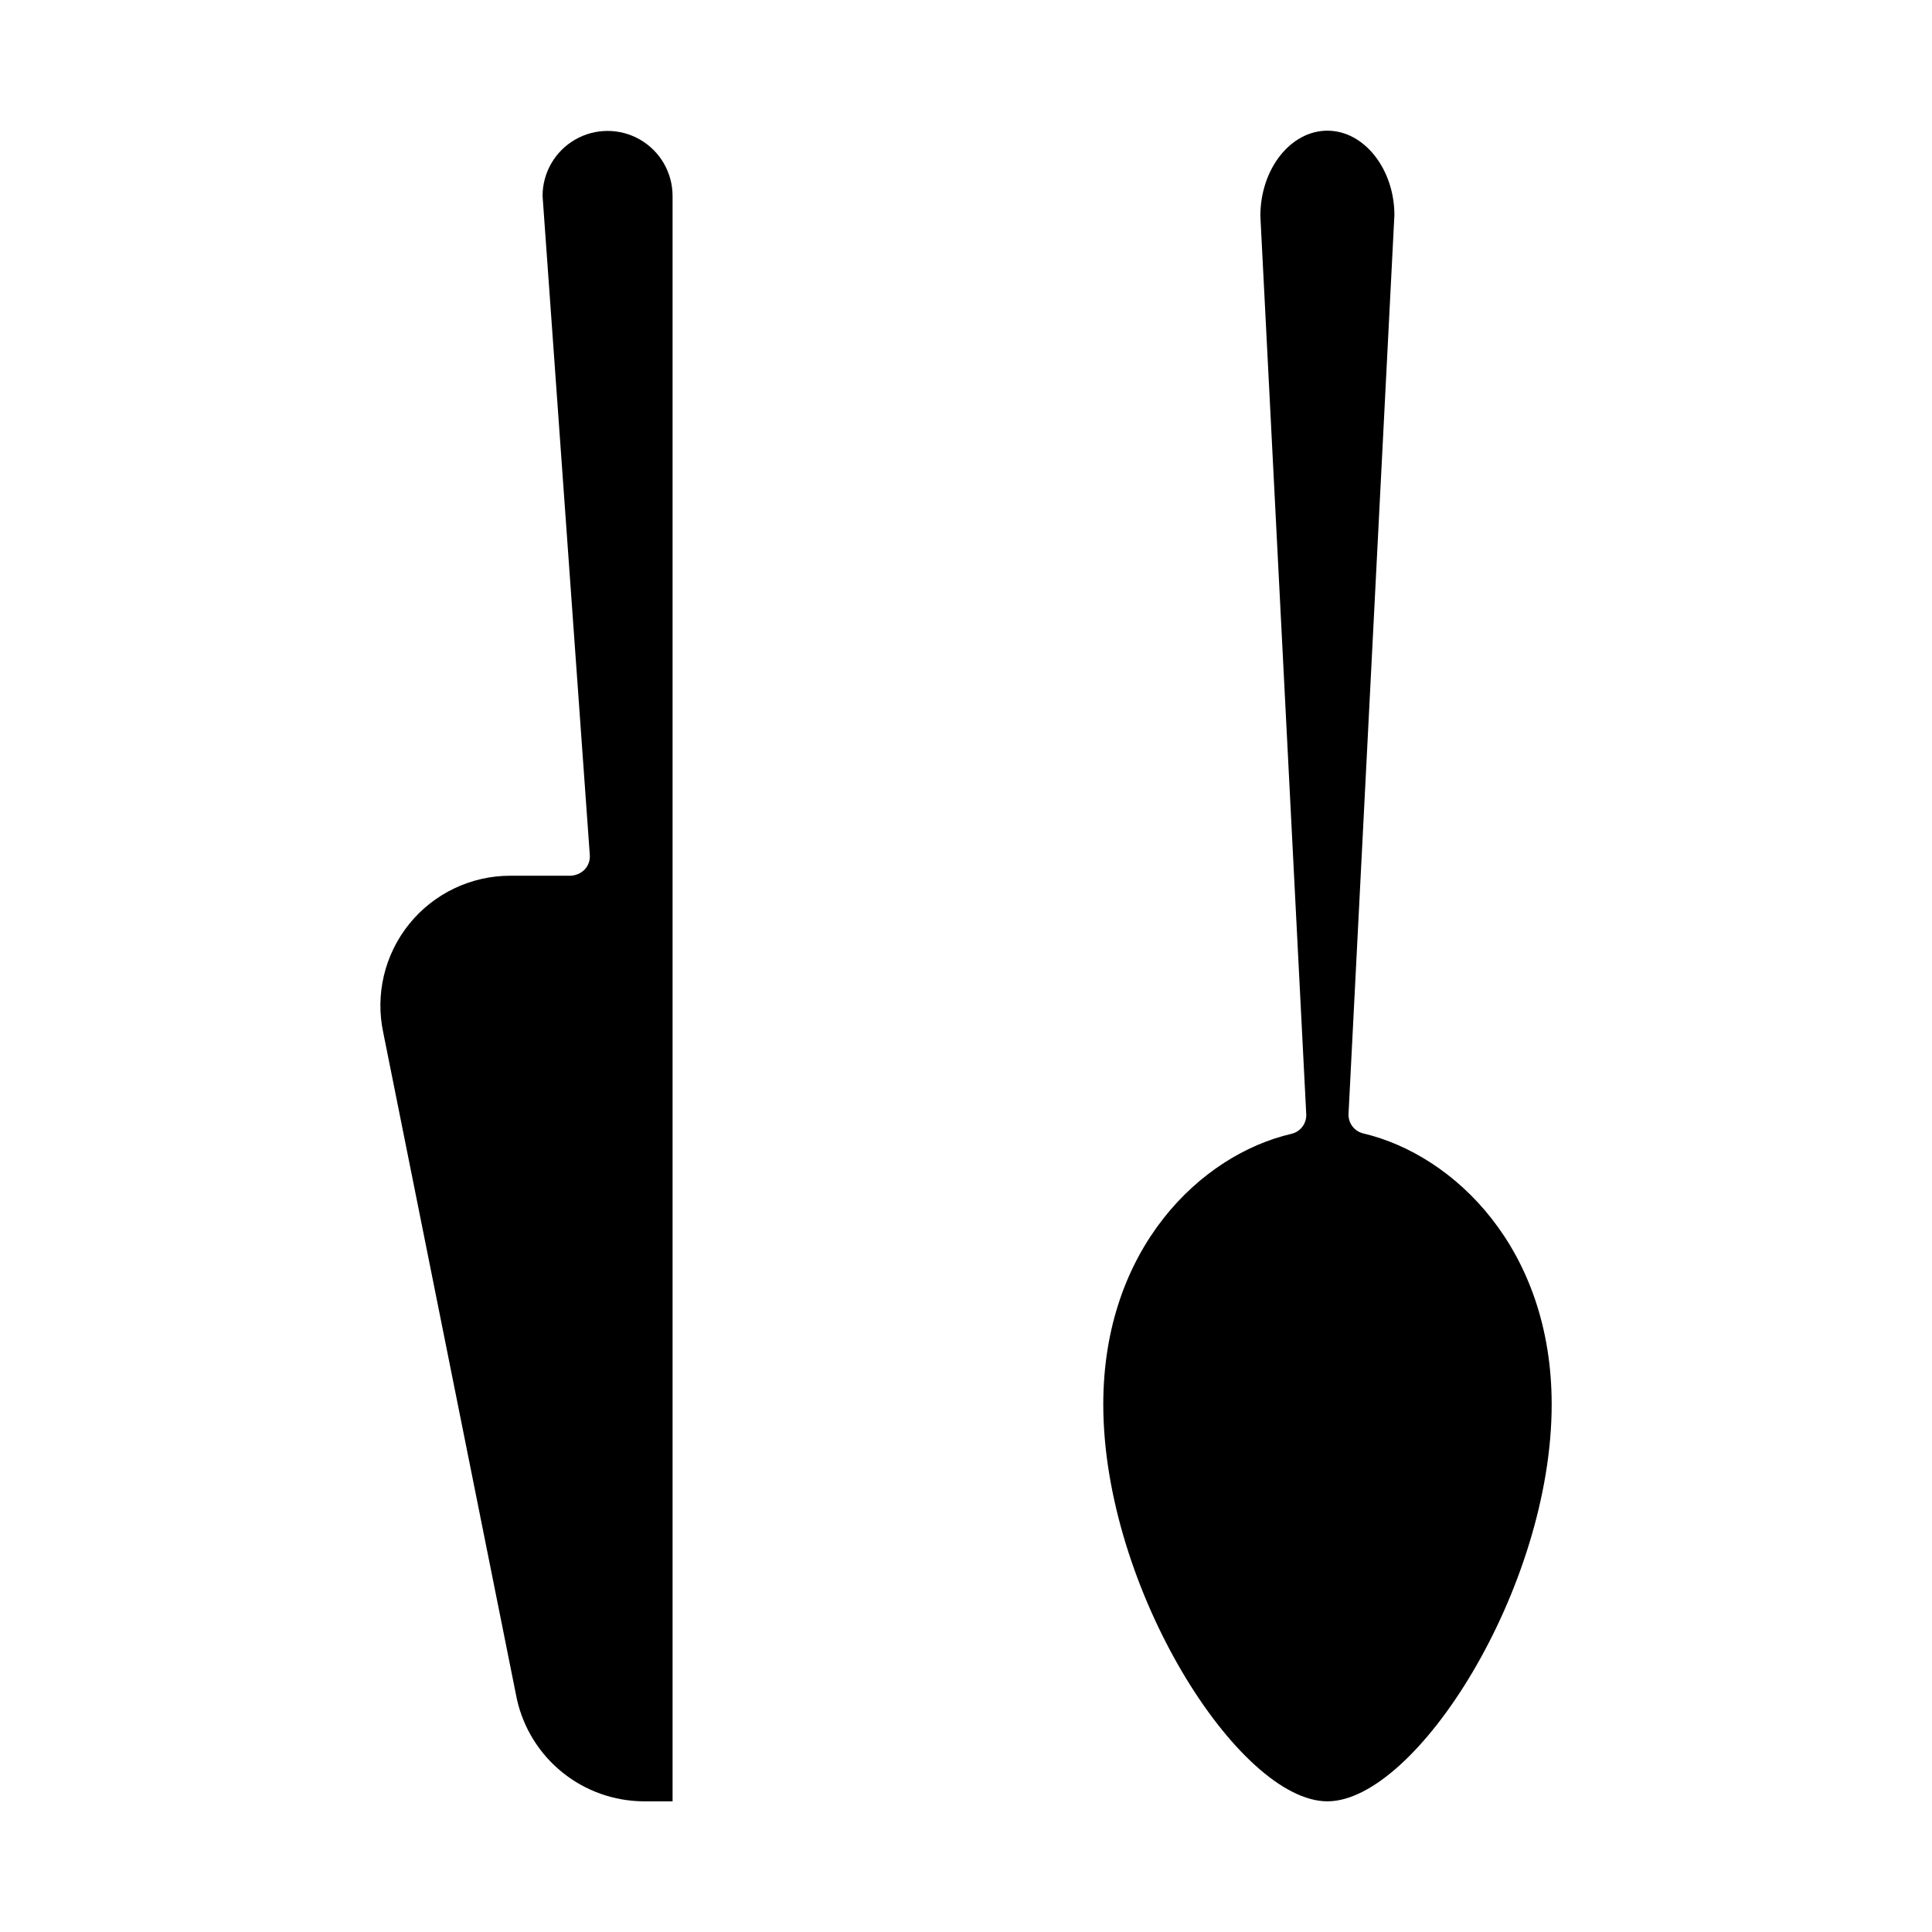
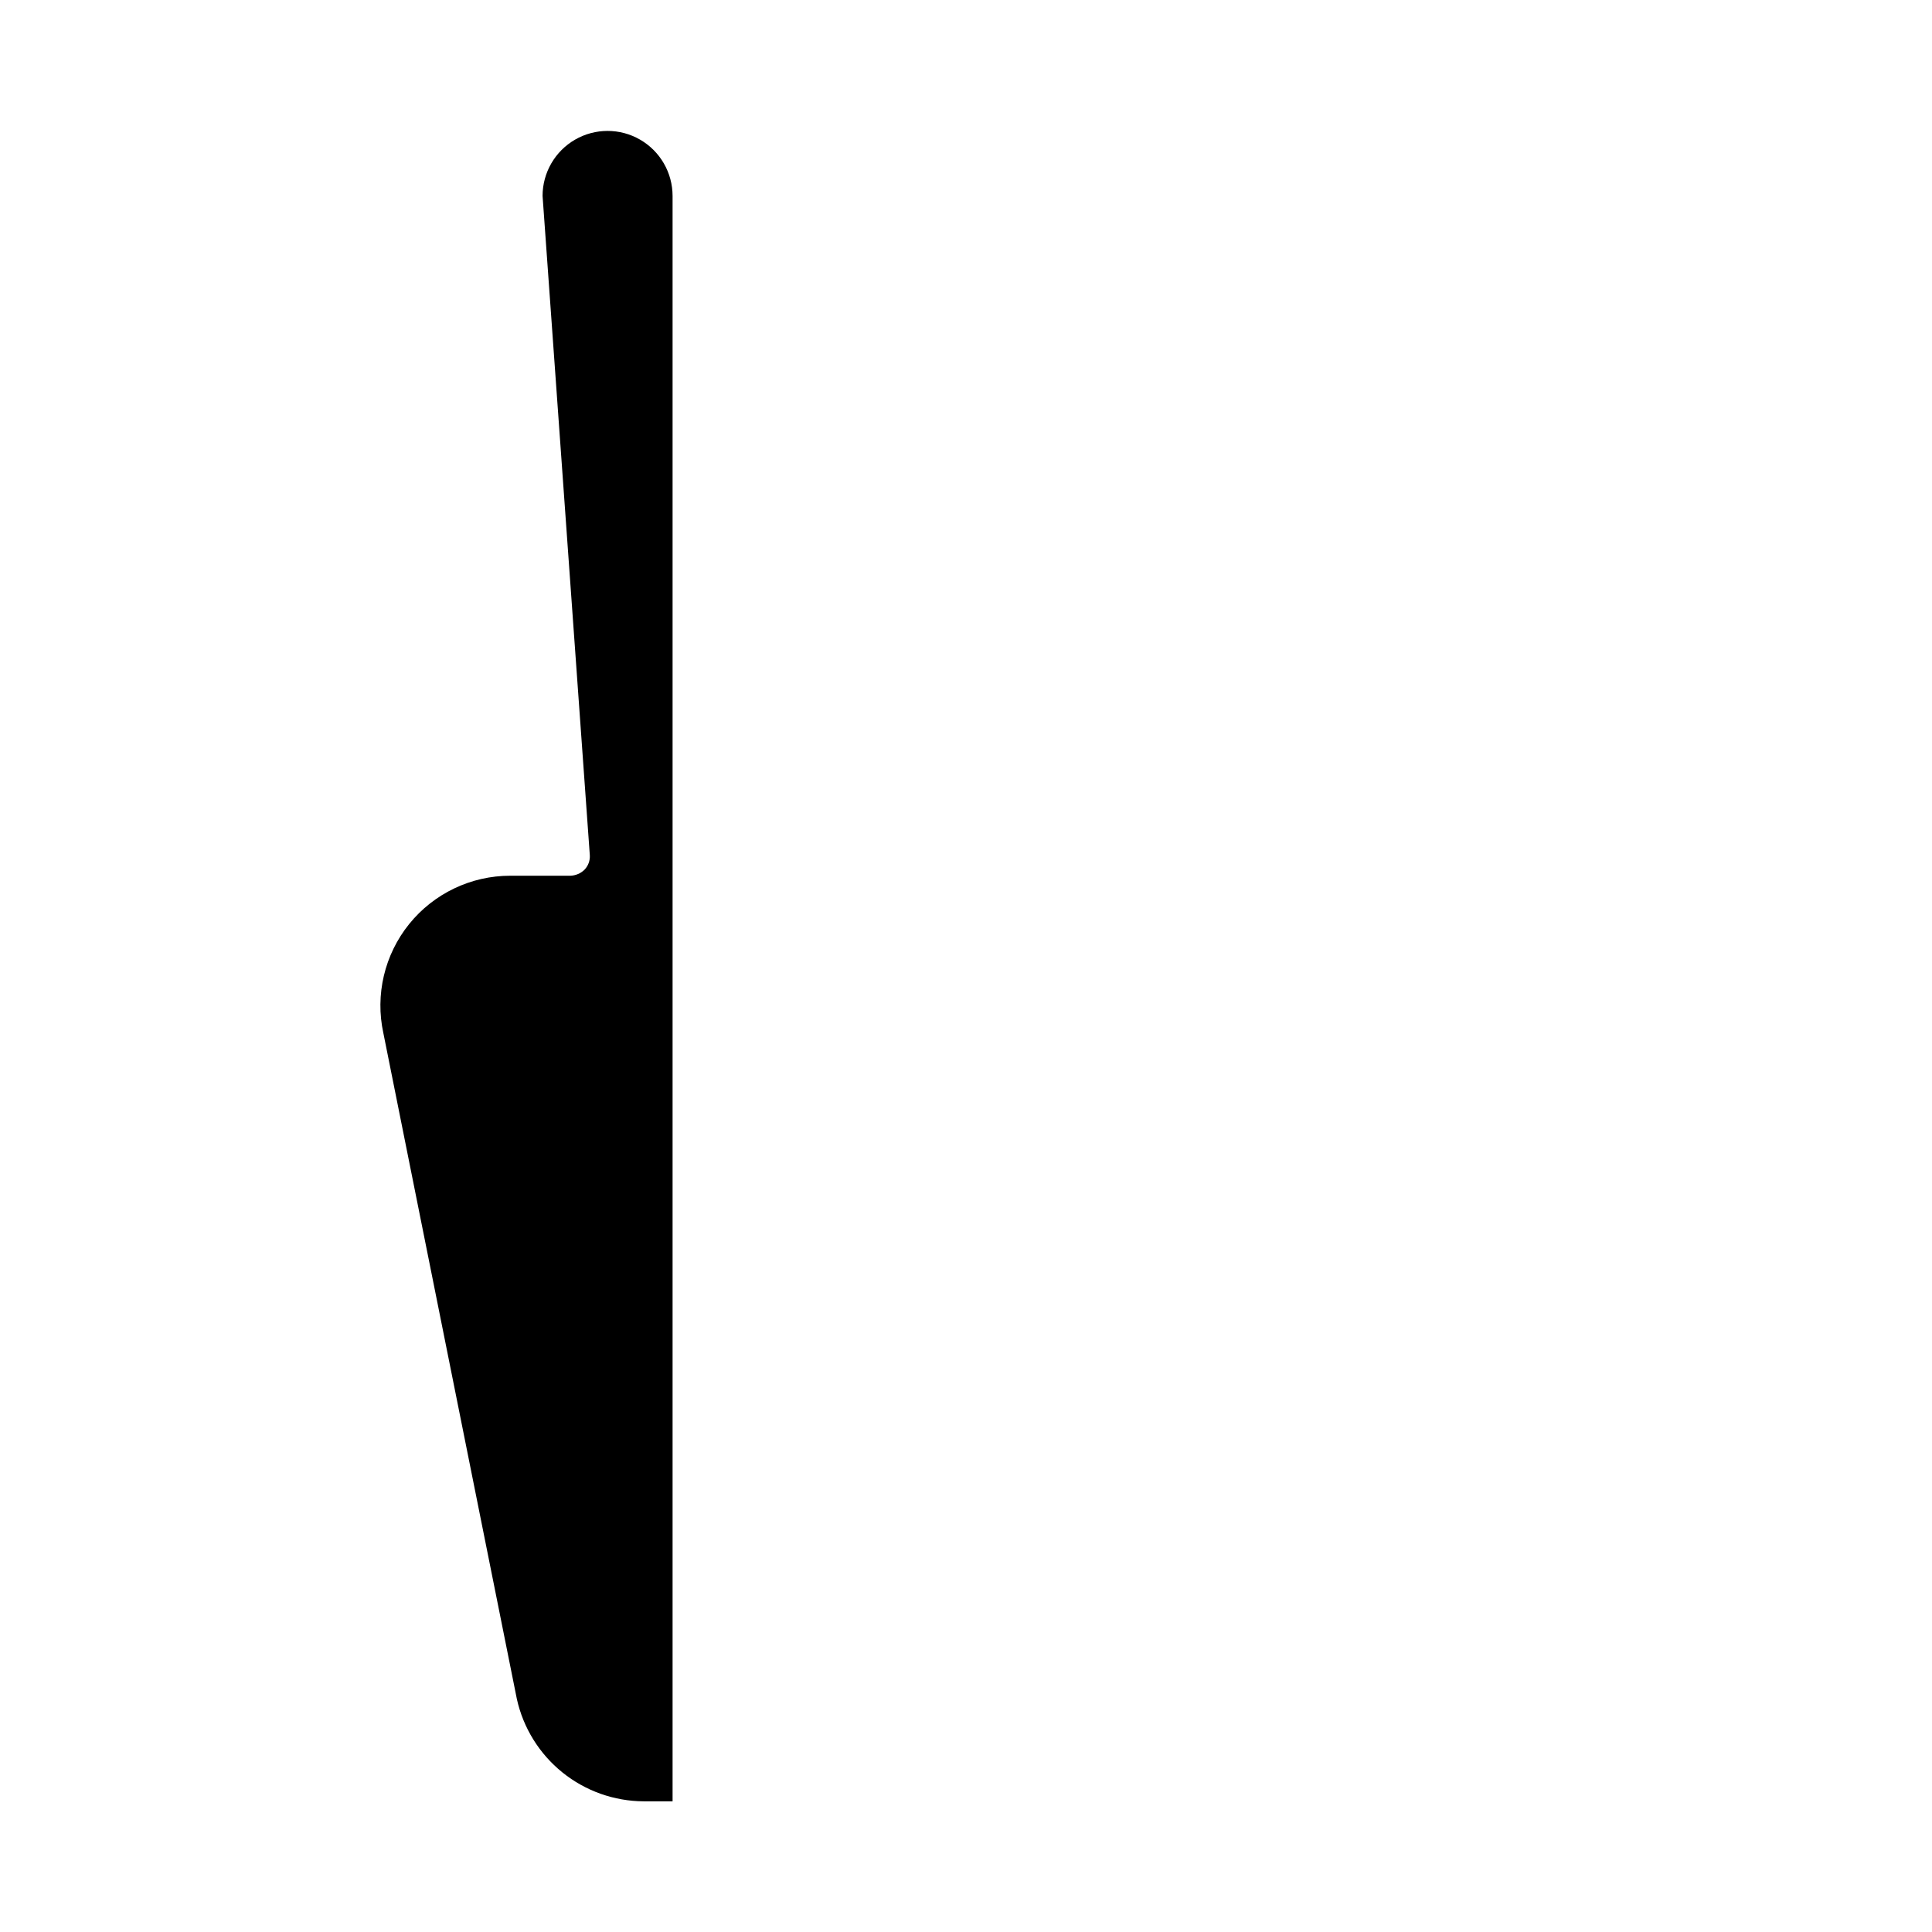
<svg xmlns="http://www.w3.org/2000/svg" fill="#000000" width="800px" height="800px" version="1.1" viewBox="144 144 512 512">
  <g>
    <path d="m322.24 195.93v425.44h-7.633c-7.852-0.035-15.461-2.738-21.574-7.668s-10.367-11.793-12.062-19.457l-35.371-176.44c-2.219-10.176 0.293-20.809 6.828-28.918 6.539-8.105 16.395-12.816 26.812-12.809h15.875c1.41-0.035 2.754-0.598 3.766-1.578 1-1.031 1.52-2.438 1.426-3.867l-12.52-174.71c0-6.152 3.285-11.84 8.613-14.918 5.332-3.078 11.898-3.078 17.227 0 5.332 3.078 8.613 8.766 8.613 14.918z" />
-     <path d="m555.21 516.18c0 48.754-35.977 105.19-59.438 105.19-23.461 0-59.391-56.438-59.391-105.19 0-41.324 25.852-66.156 49.871-71.703h0.004c2.348-0.555 3.981-2.68 3.918-5.09l-12.164-238.16c0-12.418 7.992-22.594 17.762-22.594 9.77 0 17.711 10.18 17.762 22.289l-12.164 238.37c-0.059 2.426 1.602 4.555 3.969 5.09 24.02 5.699 49.871 30.484 49.871 71.805z" />
  </g>
</svg>